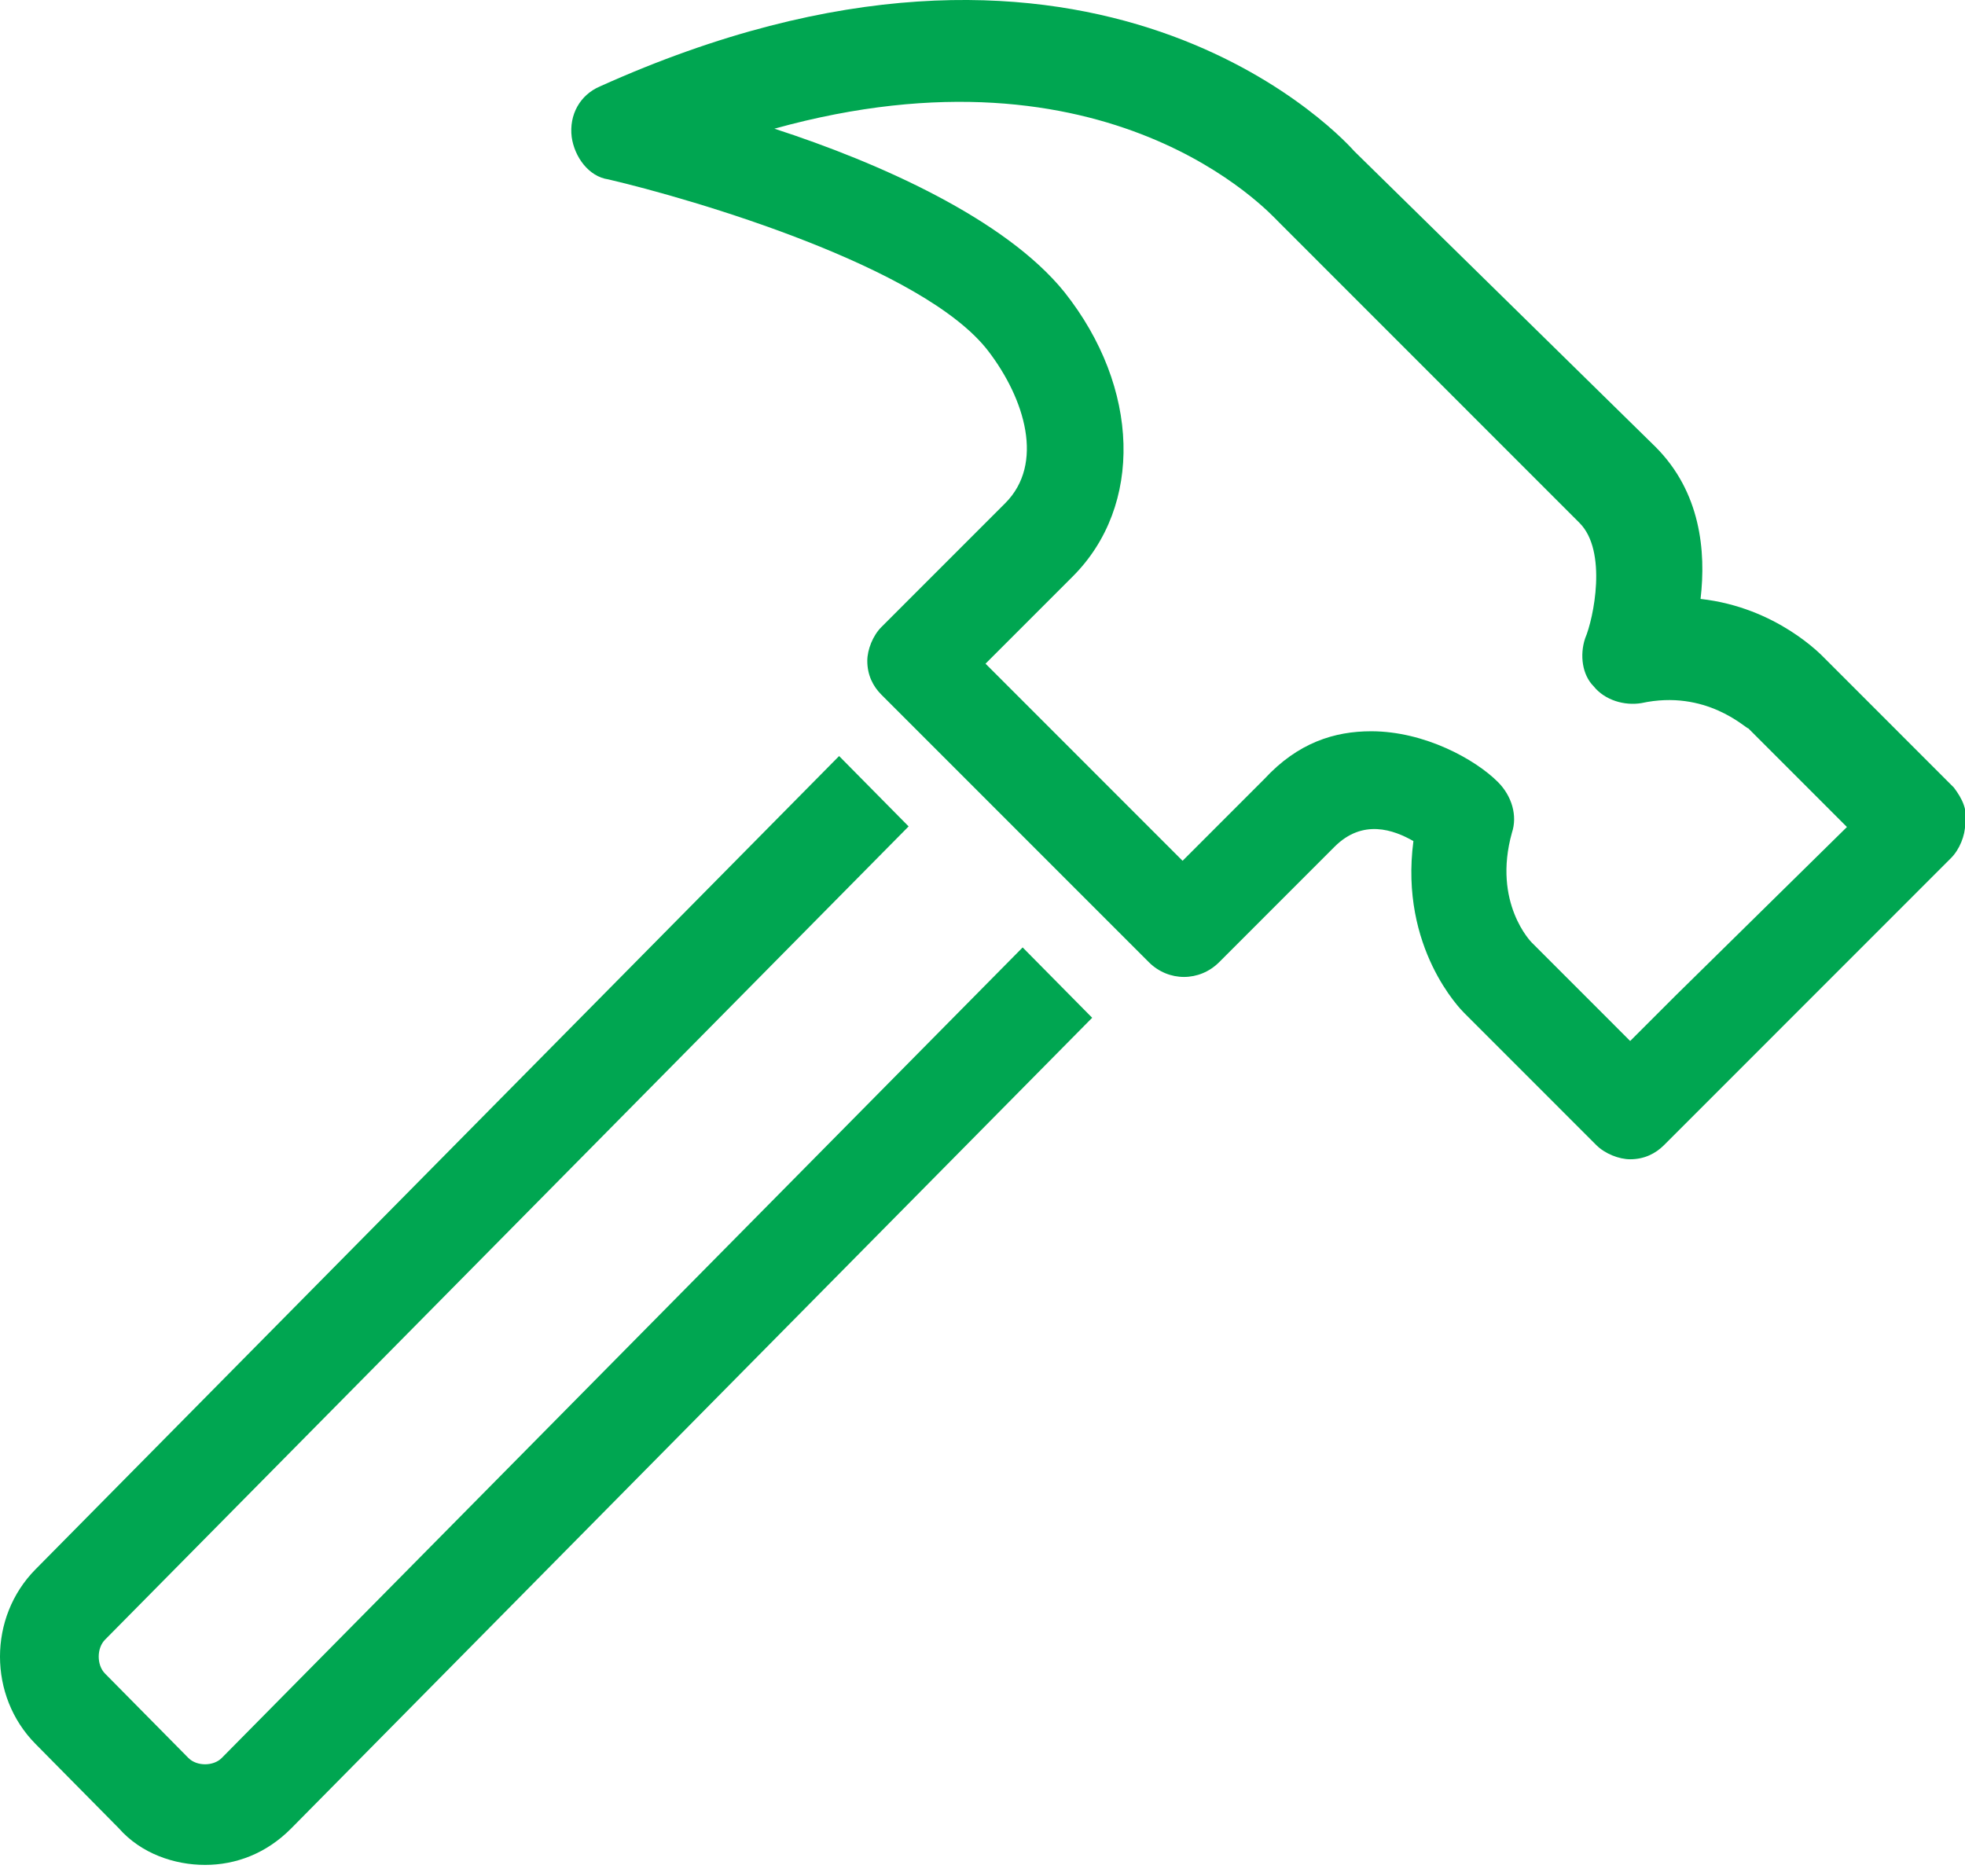
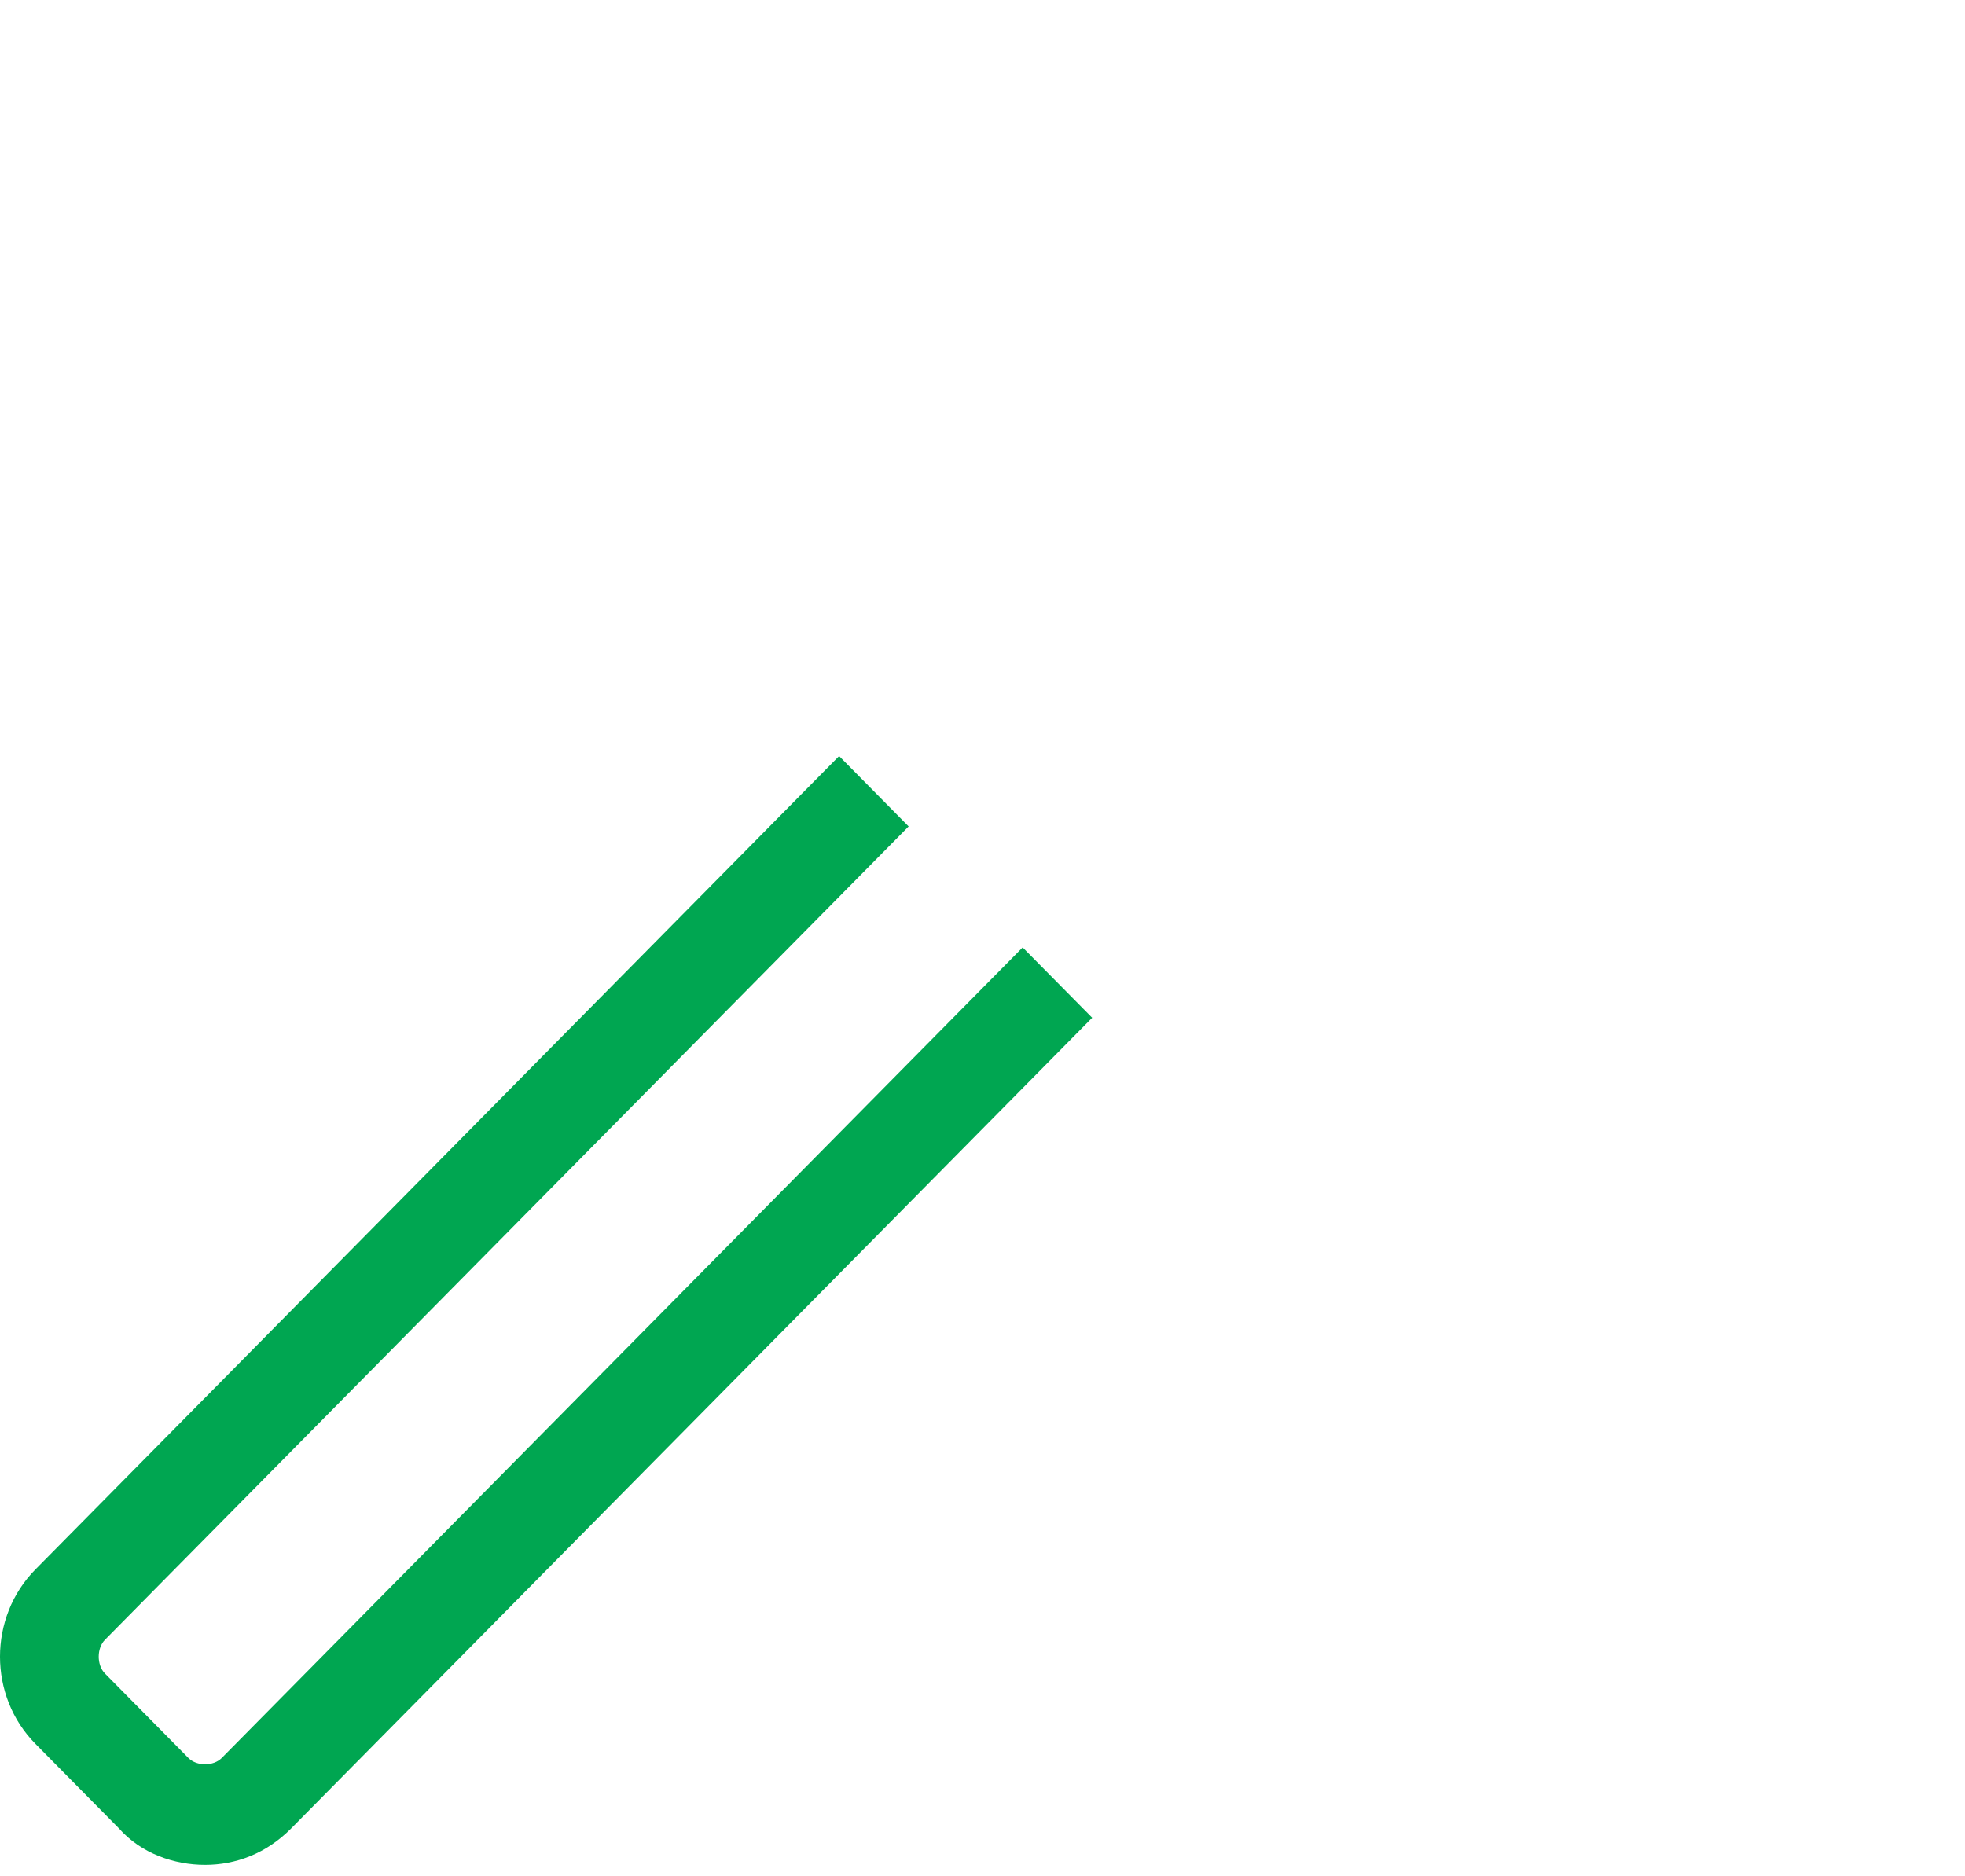
<svg xmlns="http://www.w3.org/2000/svg" width="111px" height="106px" viewBox="0 0 111 106" version="1.1">
  <g id="Desktop-(1440px)" stroke="none" stroke-width="1" fill="none" fill-rule="evenodd">
    <g id="Extra-large:-Desktops---12-col" transform="translate(-520, -522)" fill="#00A651" fill-rule="nonzero">
      <g id="Icons/hammer" transform="translate(520, 522)">
        <g id="hammer">
-           <path d="M110.373,44.494 L103.059,37.176 C102.9,37.017 100.355,34.313 96.062,33.836 C96.38,31.131 96.062,27.791 93.517,25.246 L76.502,8.543 C75.23,7.111 61.078,-7.365 33.886,4.884 C32.772,5.361 32.136,6.475 32.295,7.747 C32.454,8.861 33.249,9.975 34.363,10.134 C39.133,11.247 52.173,15.065 55.83,19.837 C57.897,22.541 59.01,26.2 56.784,28.427 C52.809,32.404 49.787,35.426 49.787,35.426 C49.31,35.904 48.992,36.699 48.992,37.335 C48.992,38.131 49.31,38.767 49.787,39.244 L64.894,54.356 C66.007,55.47 67.756,55.47 68.87,54.356 L75.389,47.834 C76.98,46.244 78.729,46.88 79.842,47.516 C79.047,53.561 82.545,57.061 82.704,57.22 L90.178,64.696 C90.655,65.173 91.45,65.492 92.086,65.492 C92.881,65.492 93.517,65.173 93.995,64.696 L109.896,48.789 C109.896,48.789 109.896,48.789 109.896,48.789 L110.214,48.471 C110.691,47.993 111.009,47.198 111.009,46.562 C111.168,45.766 110.85,45.13 110.373,44.494 Z M94.631,56.265 C94.631,56.265 94.631,56.265 94.631,56.265 L92.086,58.81 L86.521,53.243 C86.521,53.243 84.294,51.016 85.408,47.039 C85.726,46.084 85.408,44.971 84.612,44.176 C83.34,42.903 80.478,41.312 77.457,41.312 C75.389,41.312 73.322,41.949 71.414,44.016 L66.802,48.63 L55.671,37.494 C56.943,36.222 58.692,34.472 60.601,32.563 C64.576,28.586 64.417,21.905 60.124,16.497 C56.784,12.361 49.628,9.179 43.745,7.27 C62.668,2.021 71.732,12.043 72.209,12.52 C72.209,12.52 72.368,12.679 72.368,12.679 L89.224,29.541 C90.814,31.131 90.019,34.949 89.542,36.063 C89.224,37.017 89.383,38.131 90.019,38.767 C90.655,39.562 91.768,39.881 92.722,39.721 C96.38,38.926 98.606,41.153 98.765,41.153 L104.331,46.721 L94.631,56.265 Z" id="Shape" />
          <path d="M12.527,99.314 C12.056,99.791 11.114,99.791 10.642,99.314 L5.93,94.544 C5.459,94.067 5.459,93.113 5.93,92.636 L51.327,46.687 L47.4,42.712 L2.003,88.661 C-0.668,91.364 -0.668,95.816 2.003,98.519 L6.715,103.289 C7.972,104.72 9.857,105.356 11.585,105.356 C13.313,105.356 15.041,104.72 16.455,103.289 L61.695,57.498 L57.768,53.524 L12.527,99.314 Z" id="Path" />
        </g>
      </g>
    </g>
  </g>
</svg>